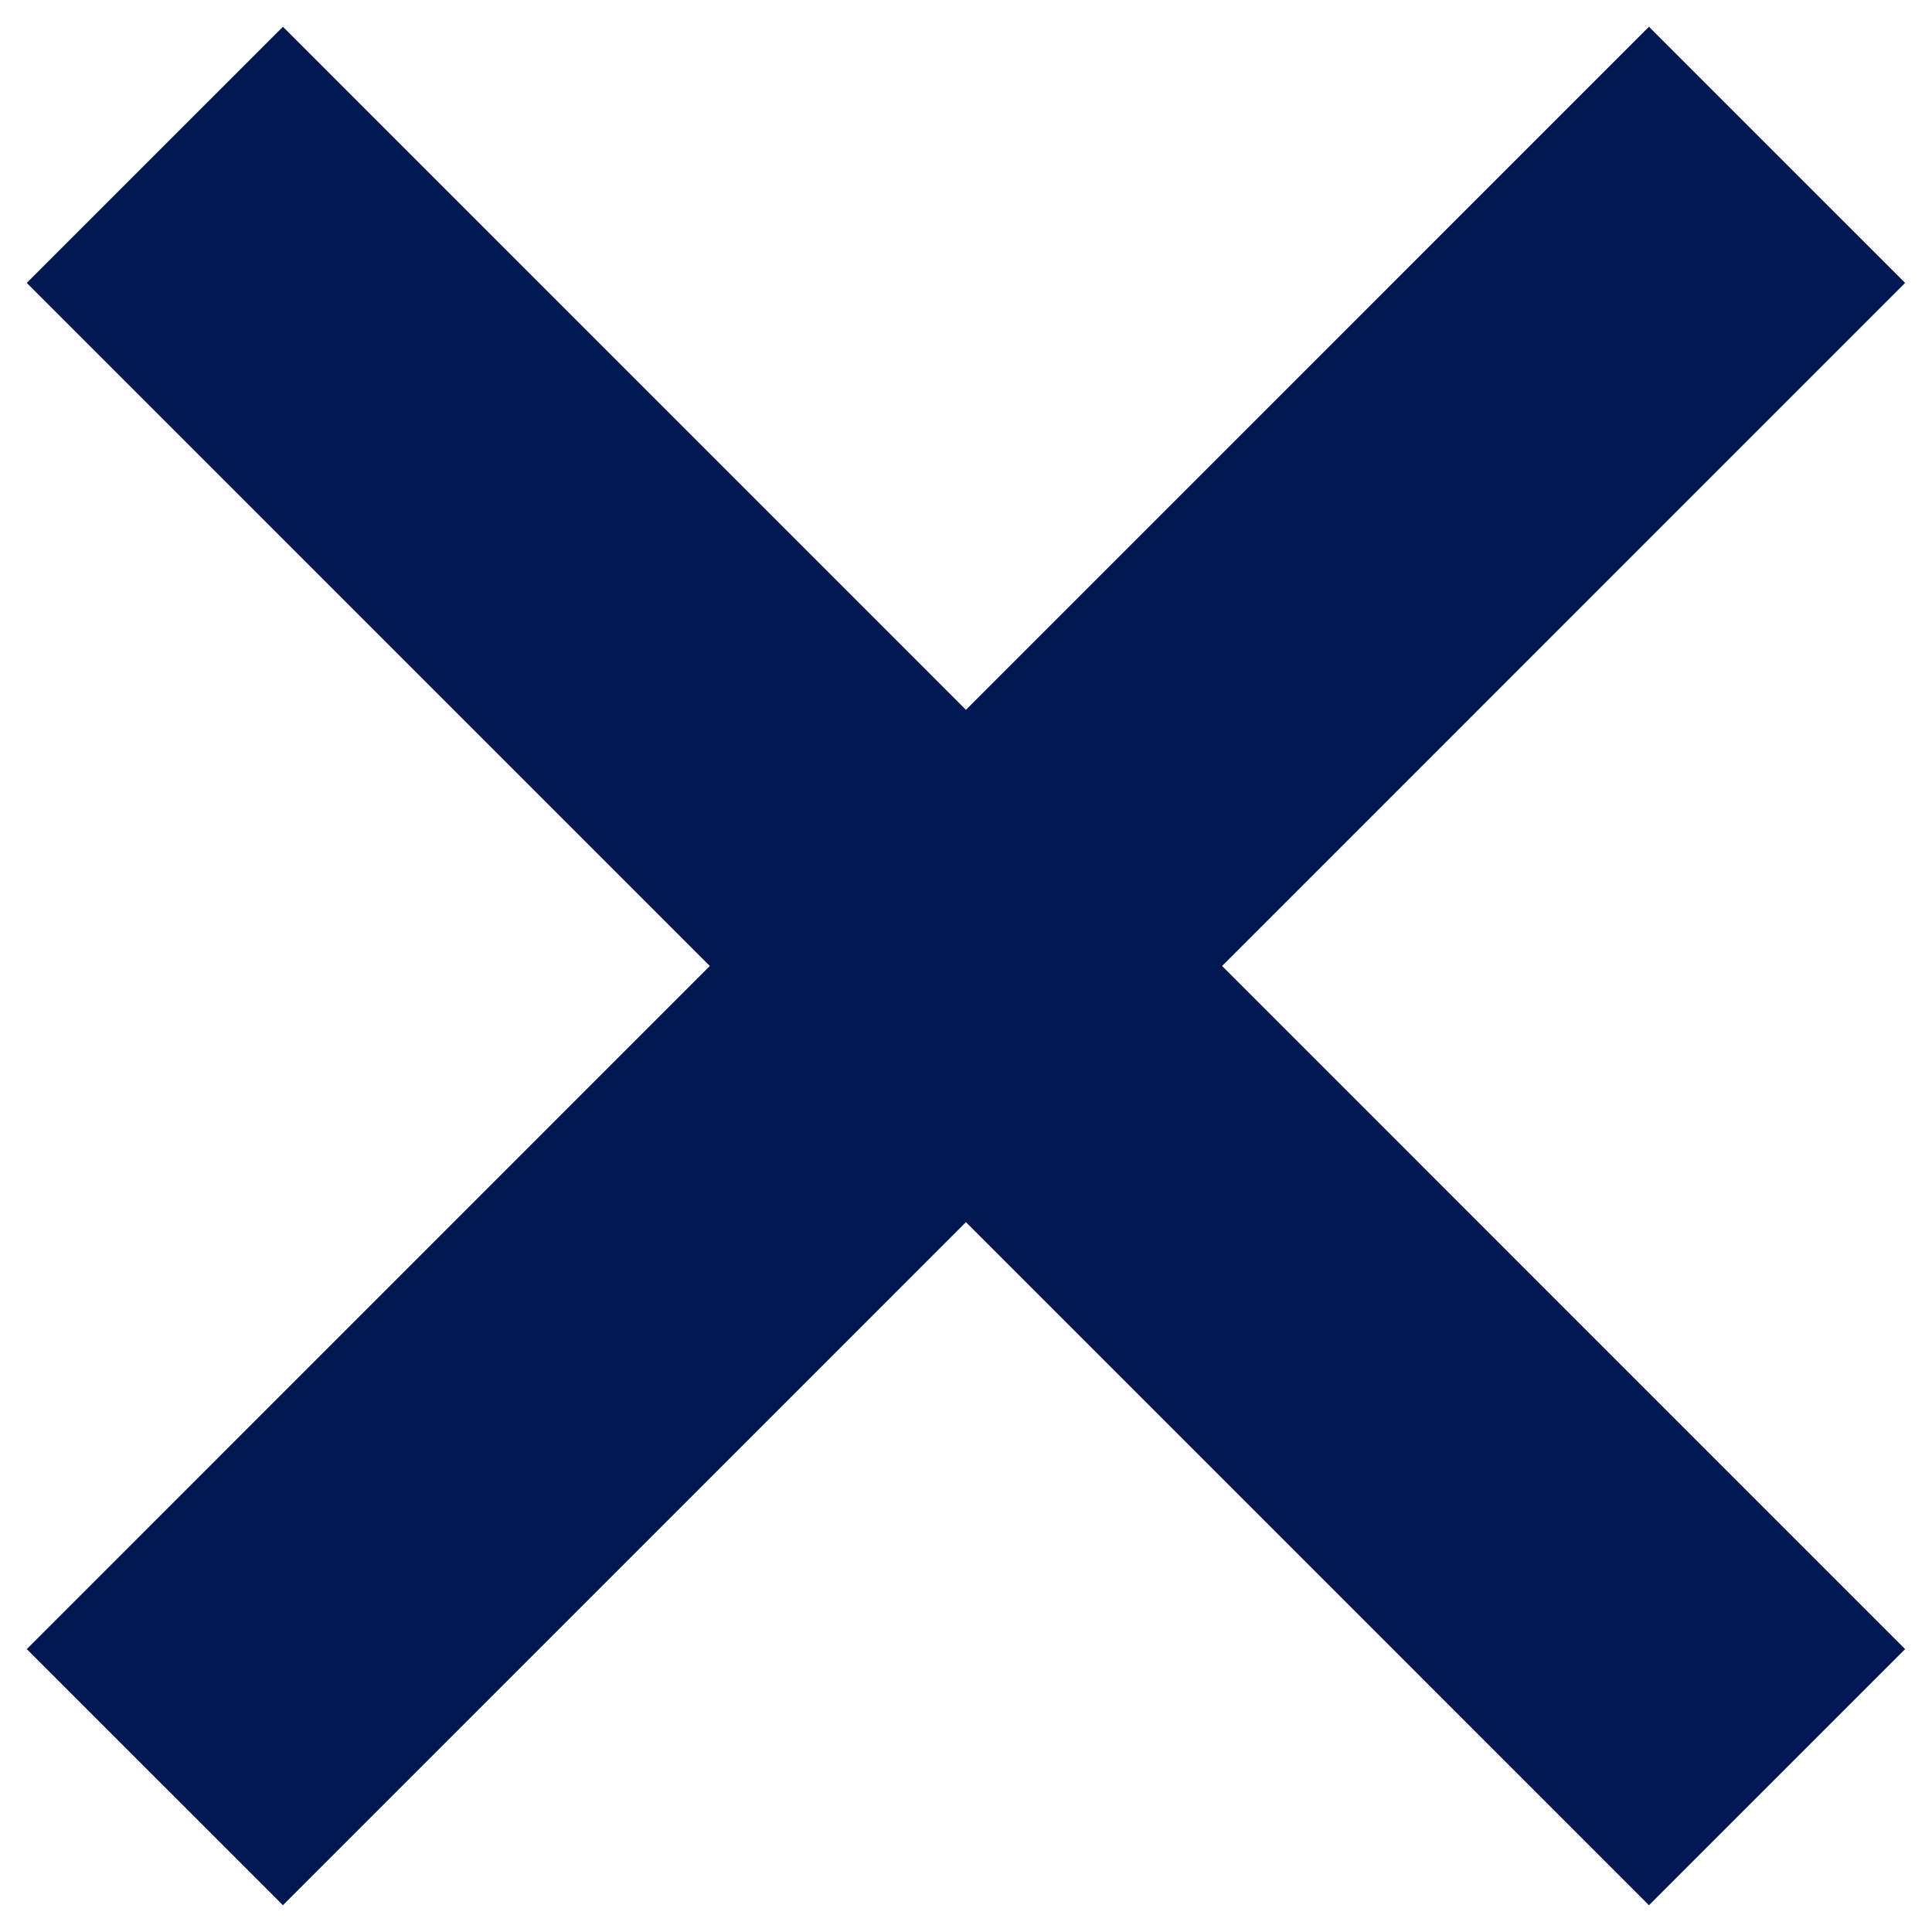
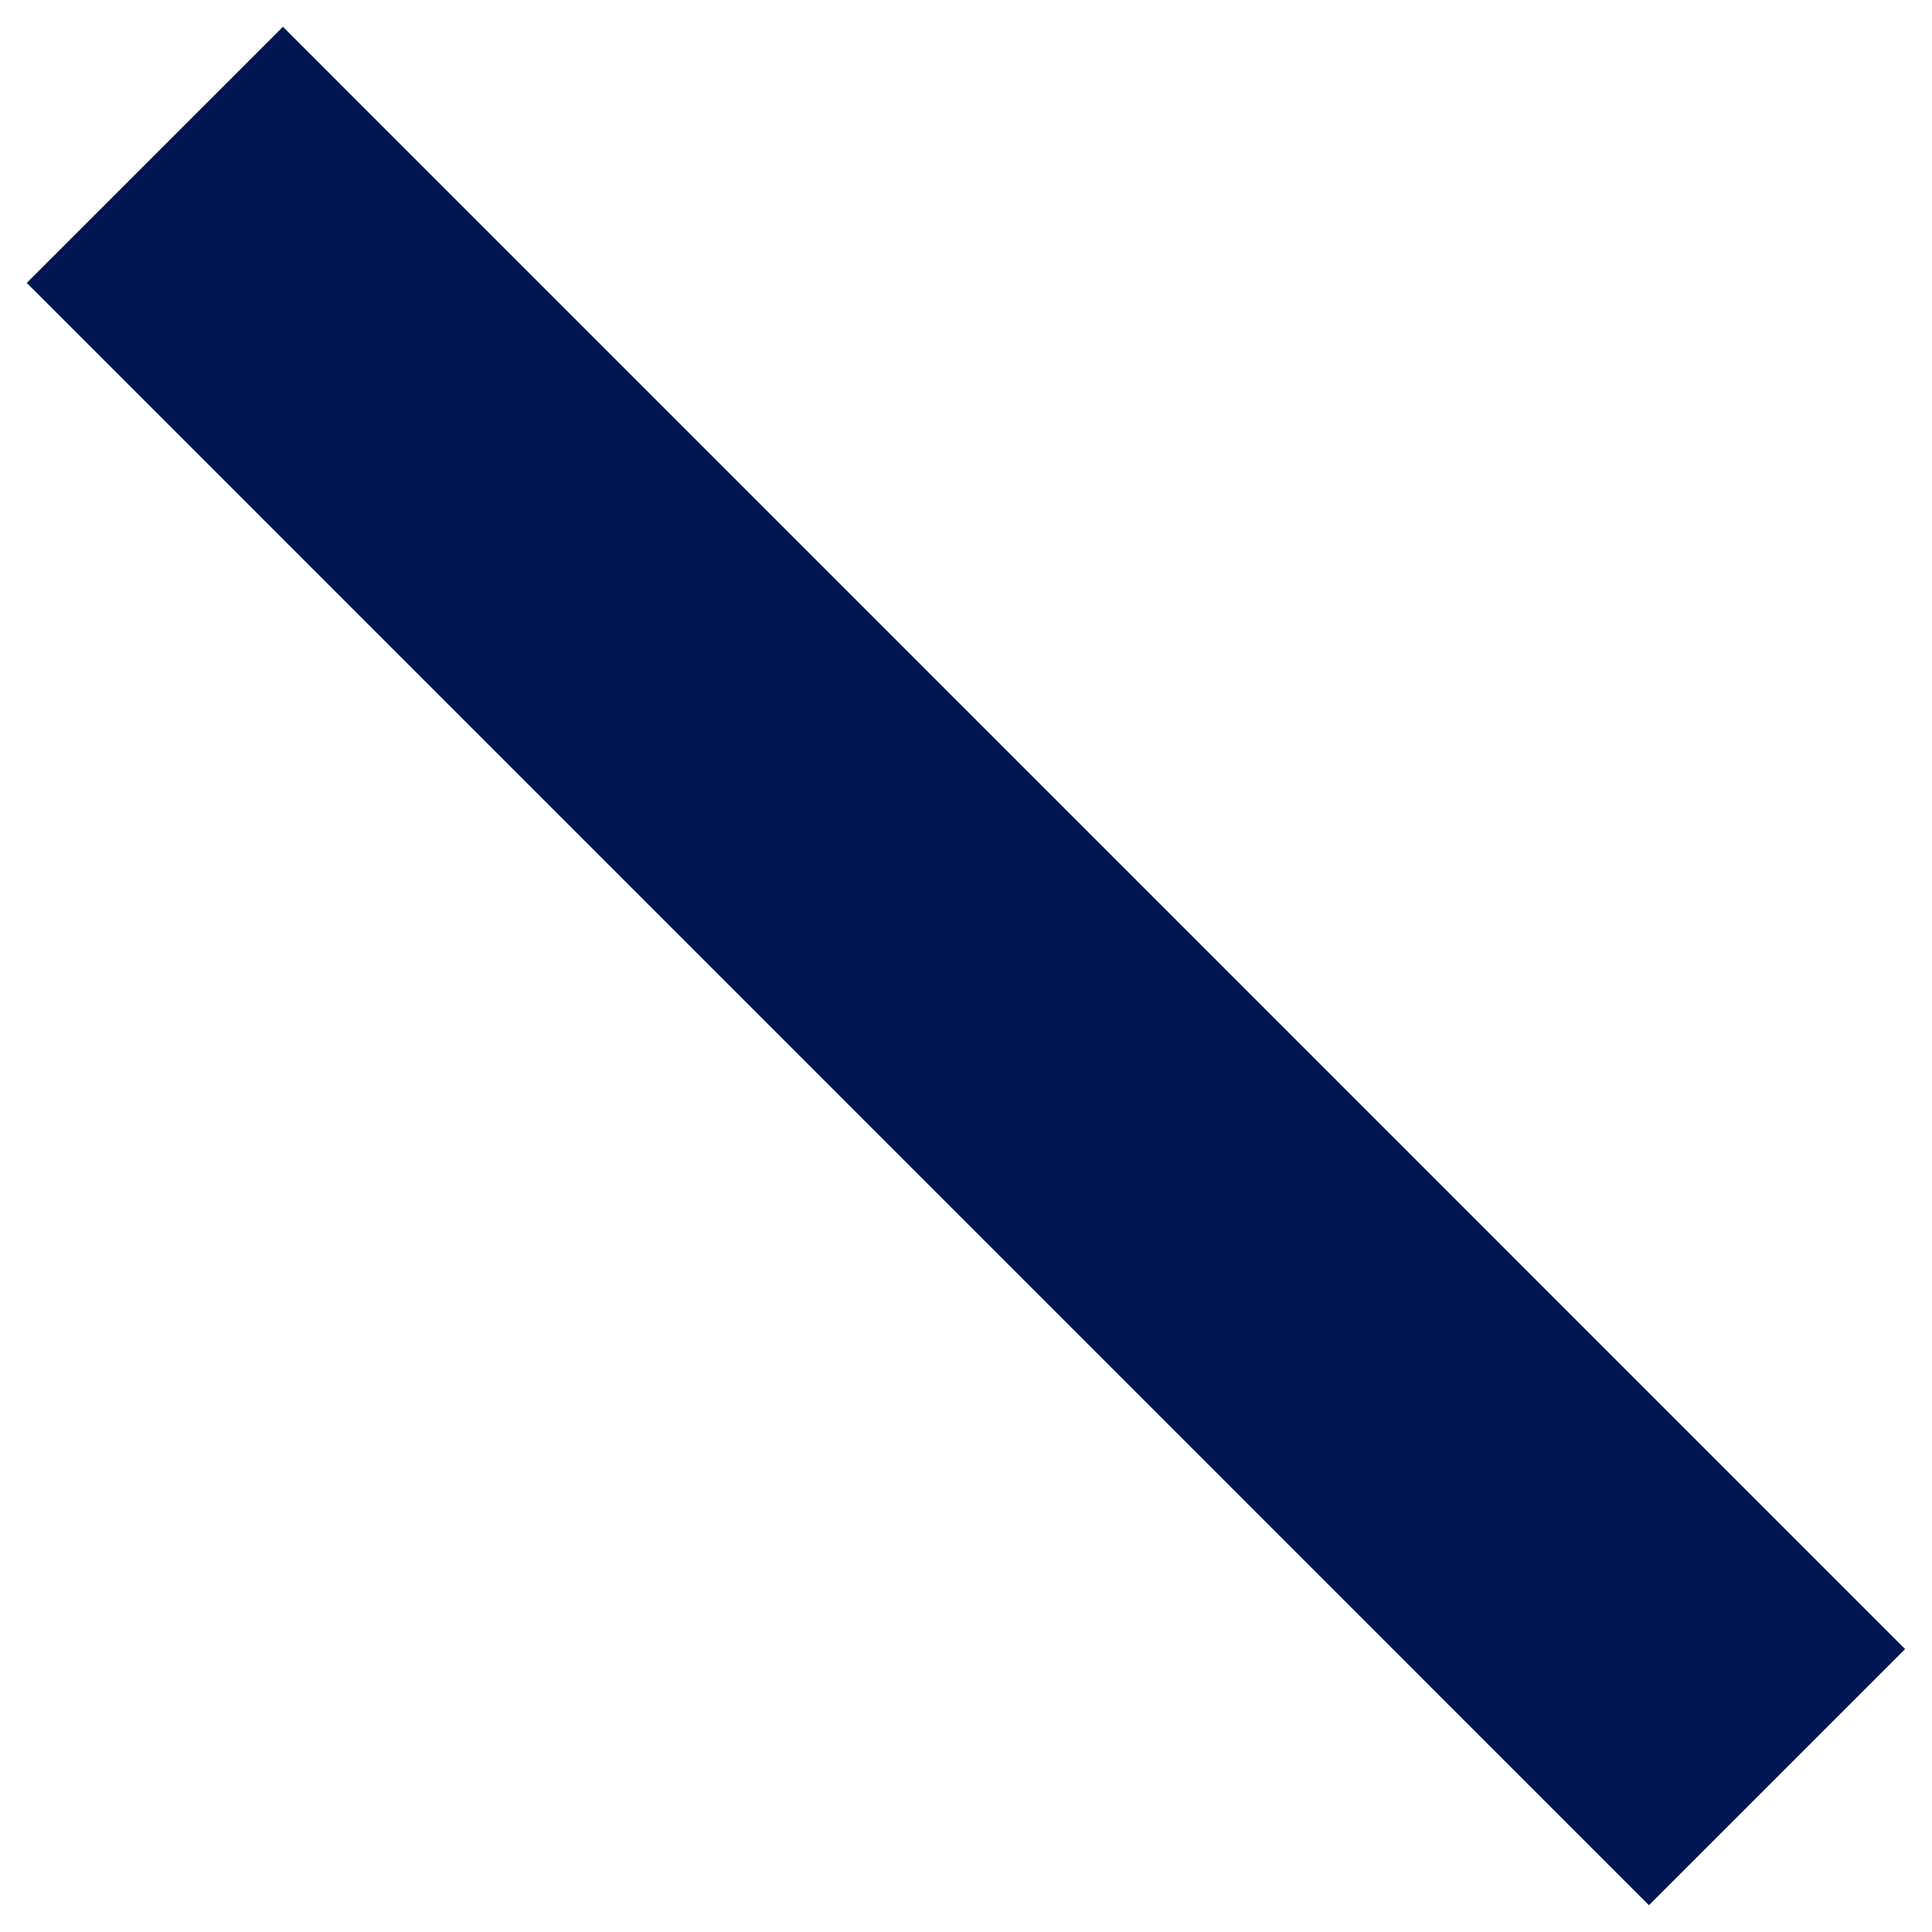
<svg xmlns="http://www.w3.org/2000/svg" width="16" height="16" viewBox="0 0 16 16" fill="none">
  <g id="Group">
    <path id="Line" d="M2.343 2.343L13.656 13.657" stroke="#001752" stroke-width="3" stroke-linecap="square" />
-     <path id="Line_2" d="M2.343 13.657L13.656 2.343" stroke="#001752" stroke-width="3" stroke-linecap="square" />
  </g>
</svg>